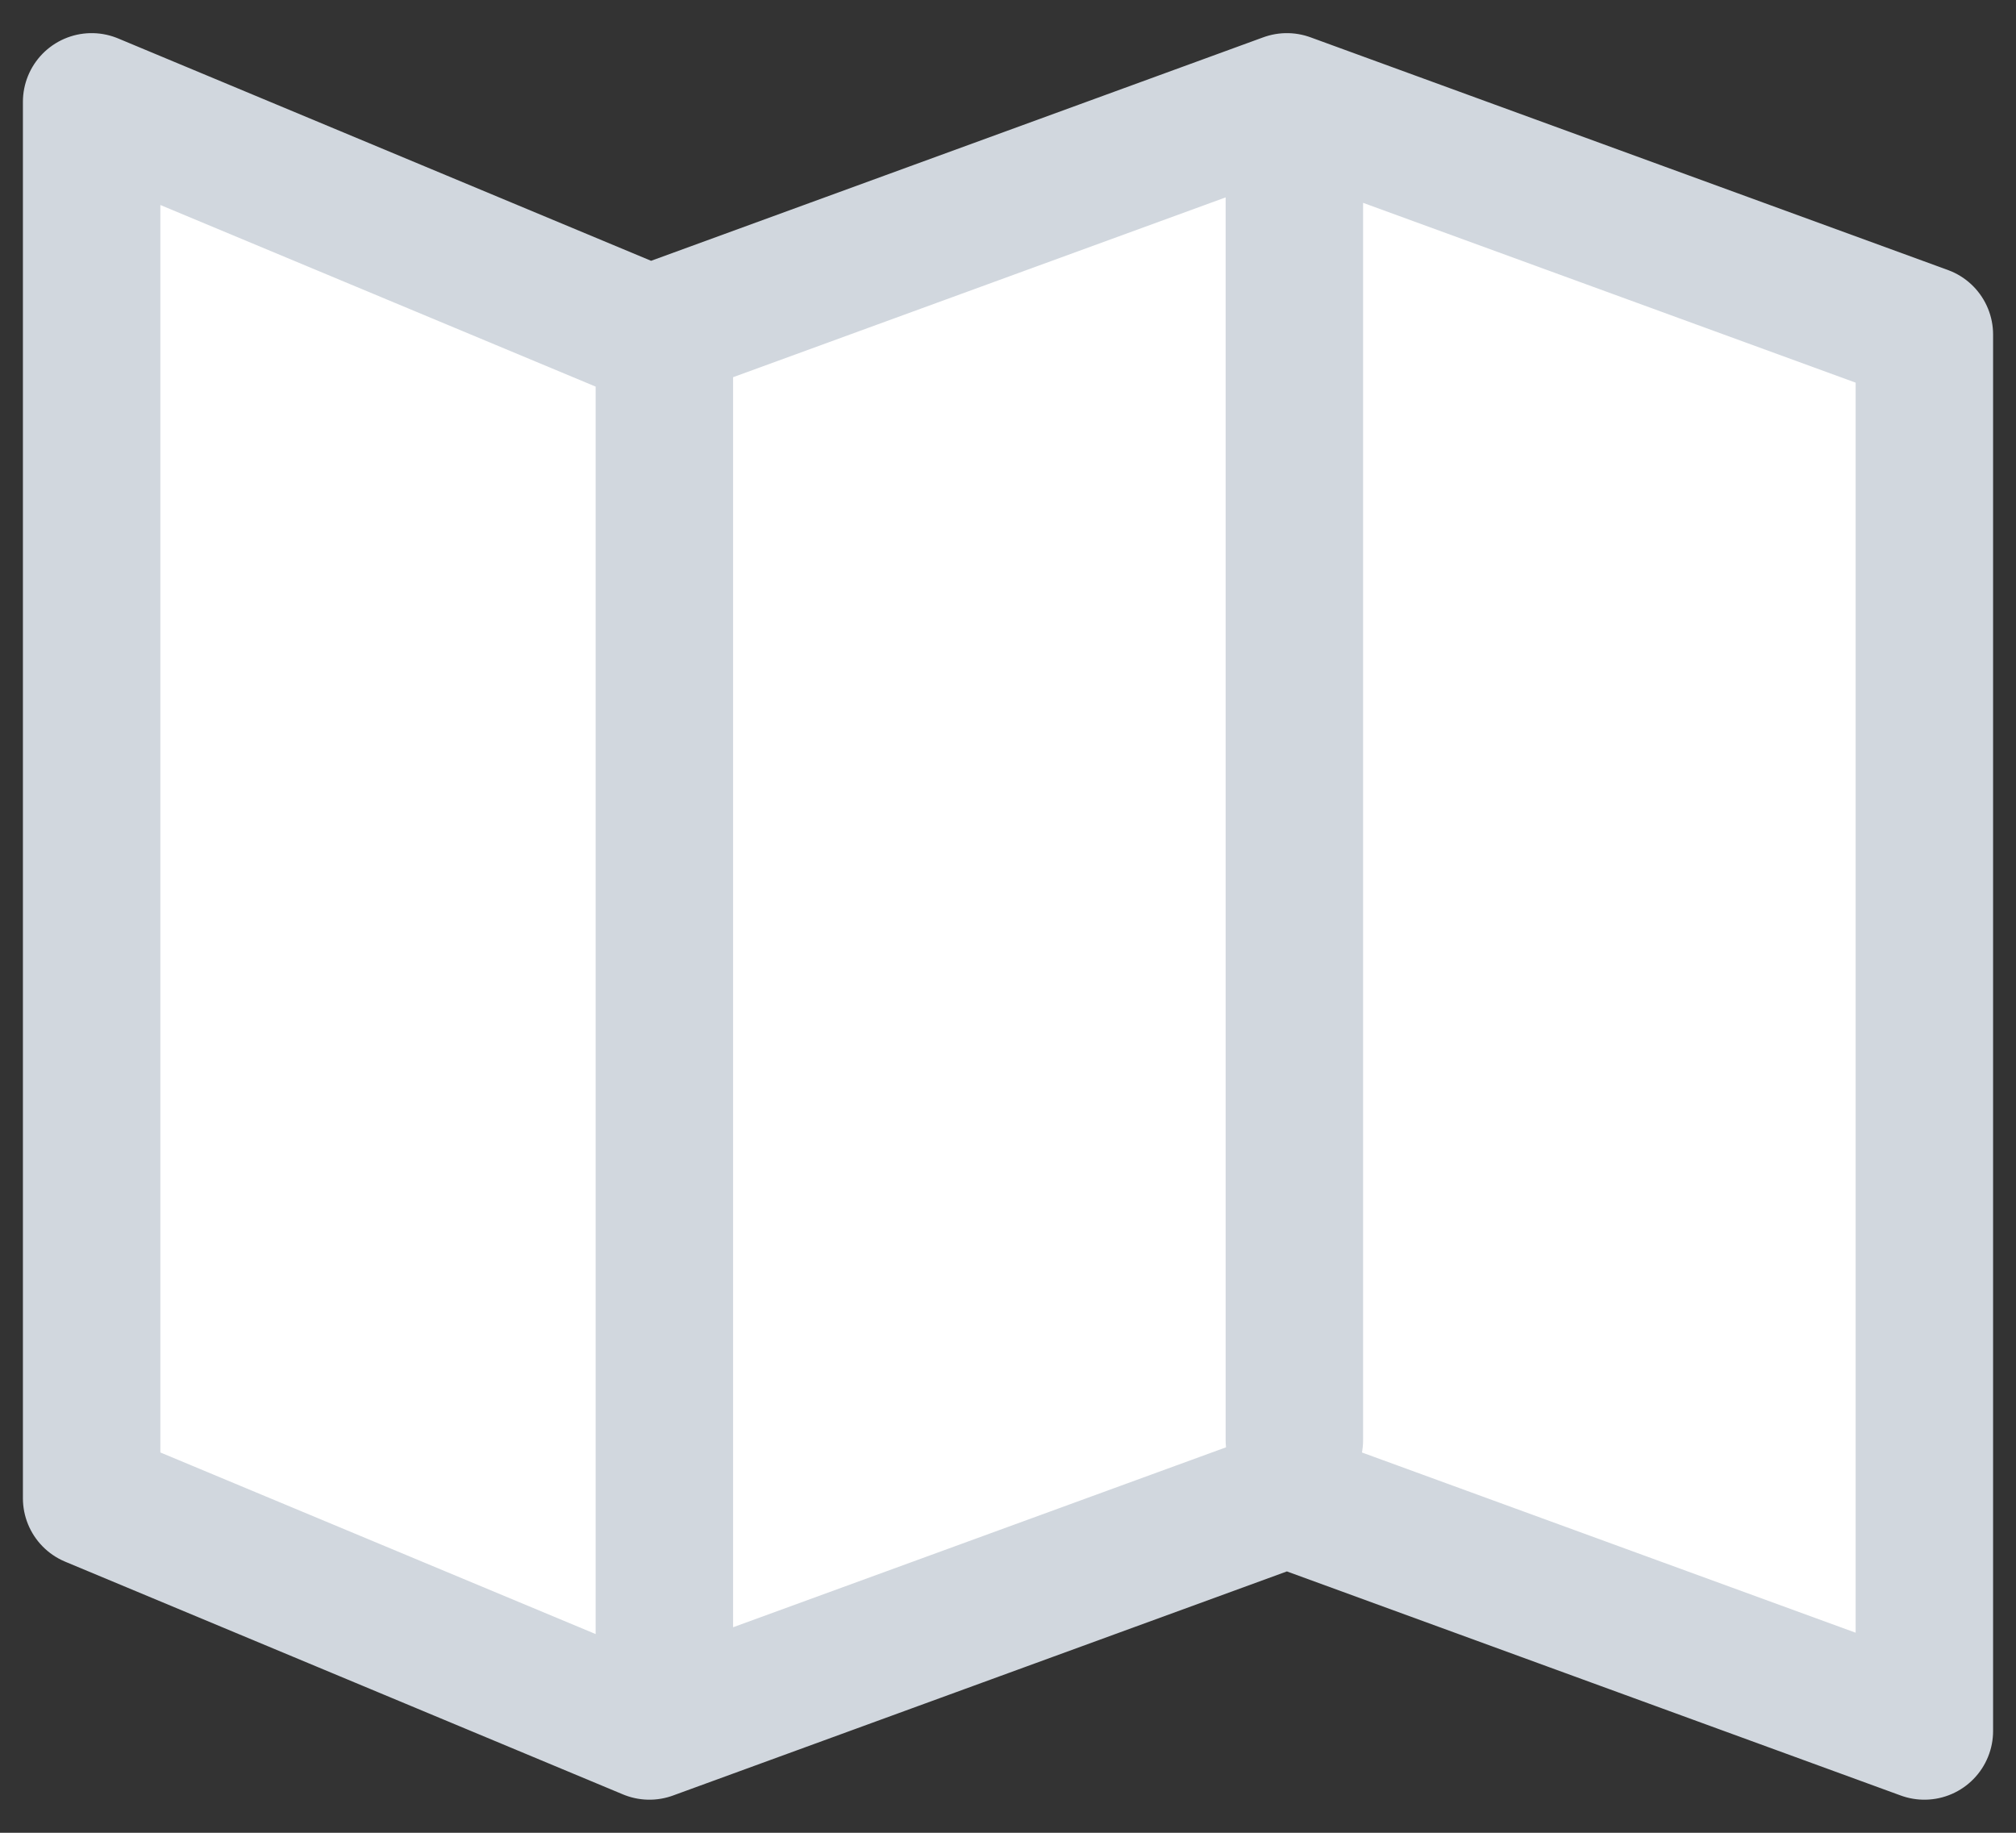
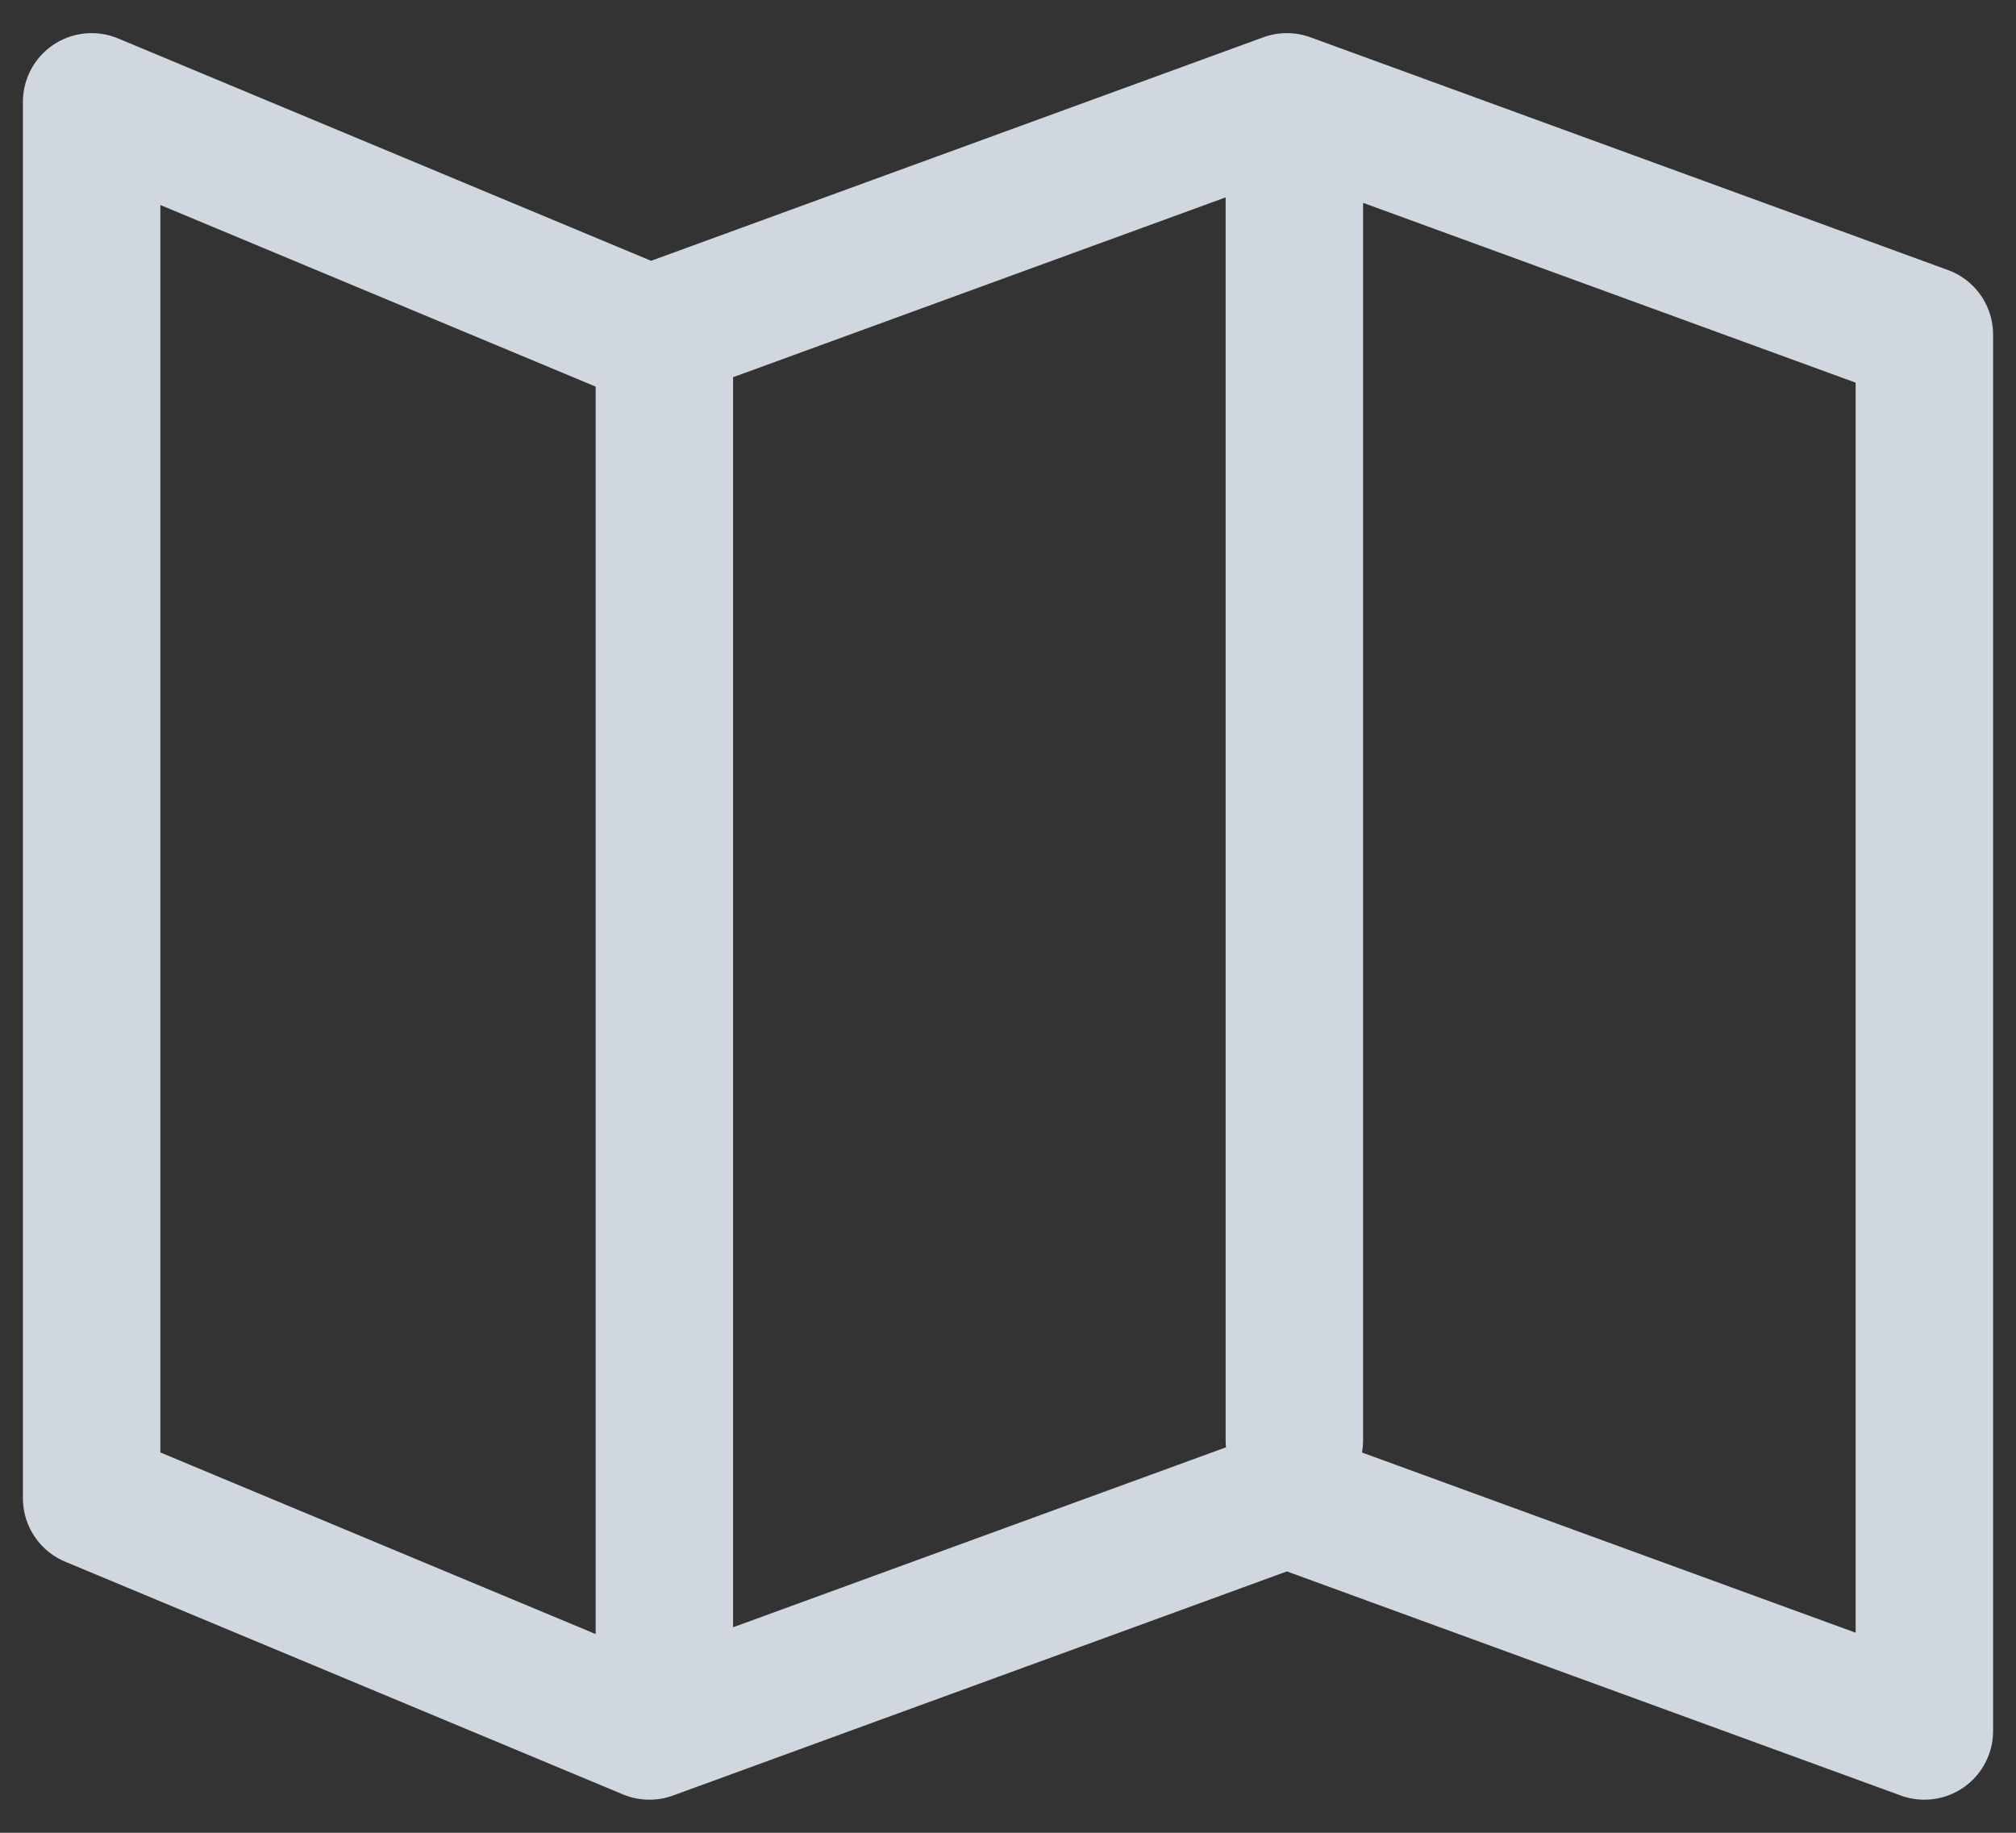
<svg xmlns="http://www.w3.org/2000/svg" width="44" height="40" viewBox="0 0 44 40" fill="none">
  <rect x="0" y="0" width="44" height="40" fill="#333333" stroke="none" />
-   <path d="M2 2.223V32.699L14.174 37.778L28.087 32.699L42 37.778V7.302L28.087 2.223L14.174 7.302L2 2.223Z" fill="white" />
  <path d="M14.5 36.297V7.302M28.25 31.429V2.282M2 32.699V2.223L14.174 7.302L28.087 2.223L42 7.302V37.778L28.087 32.699L14.174 37.778L2 32.699Z" stroke="#D1D7DE" stroke-width="3" stroke-linecap="round" stroke-linejoin="round" />
</svg>